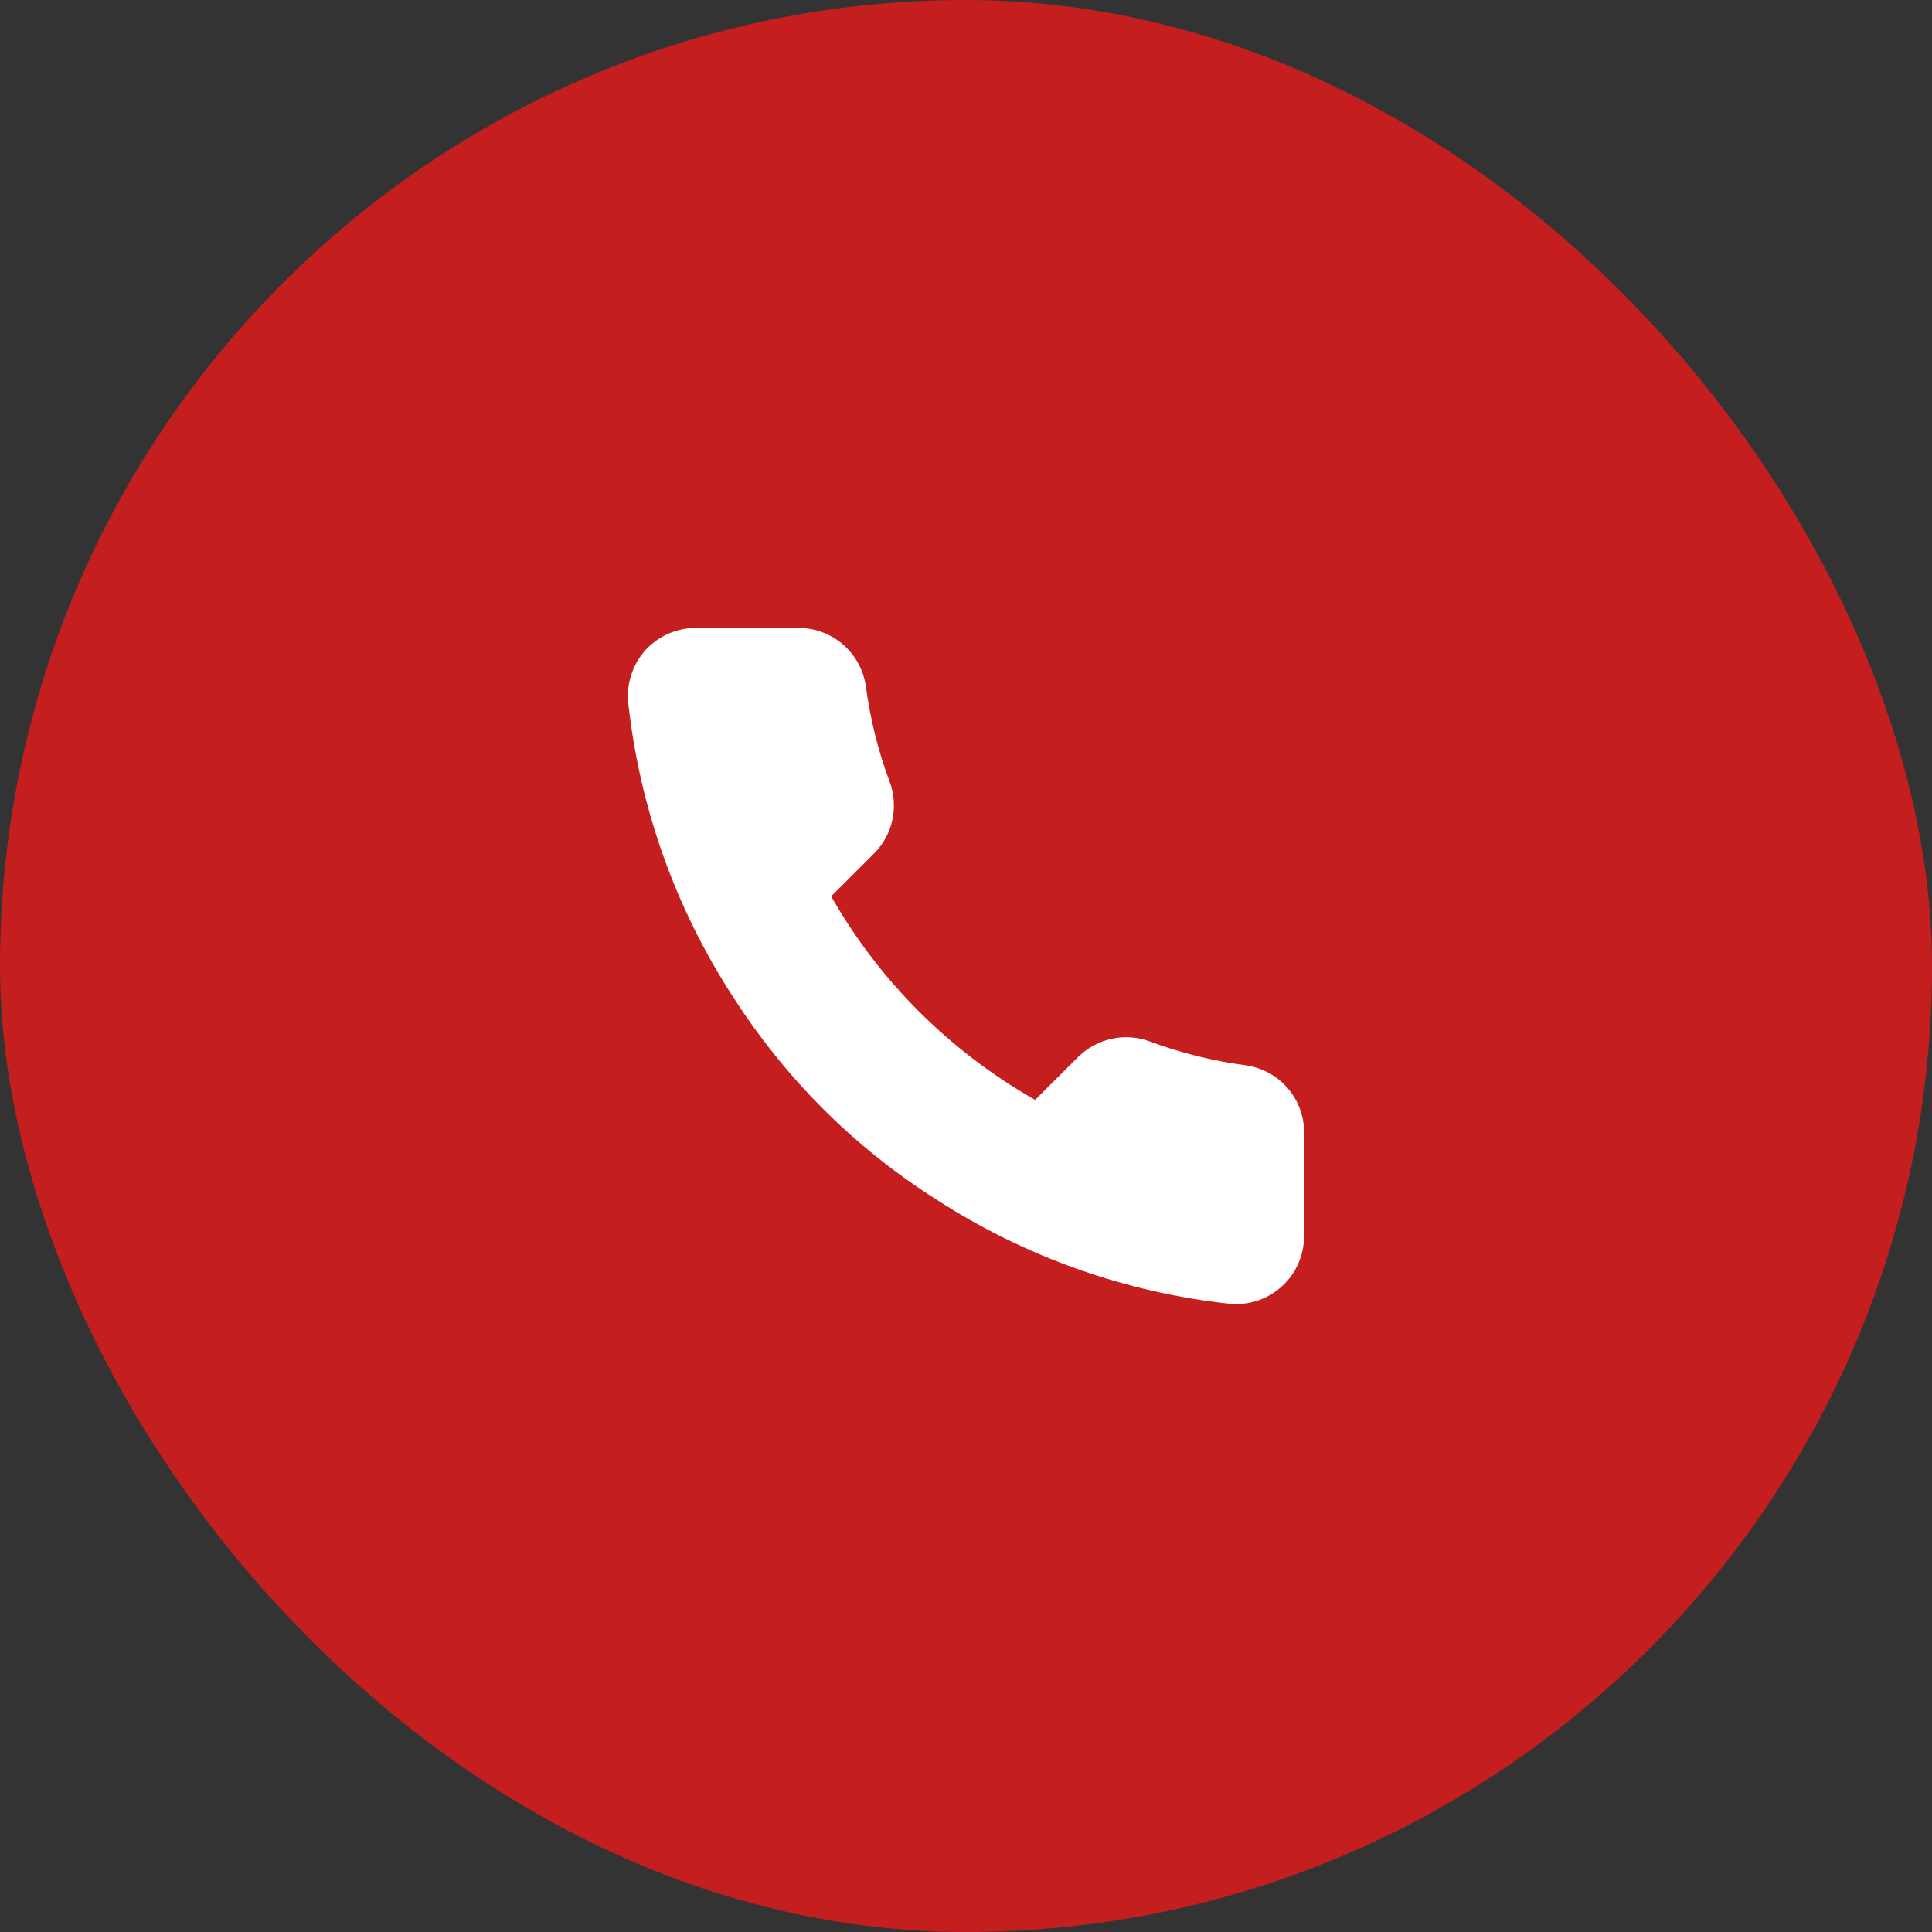
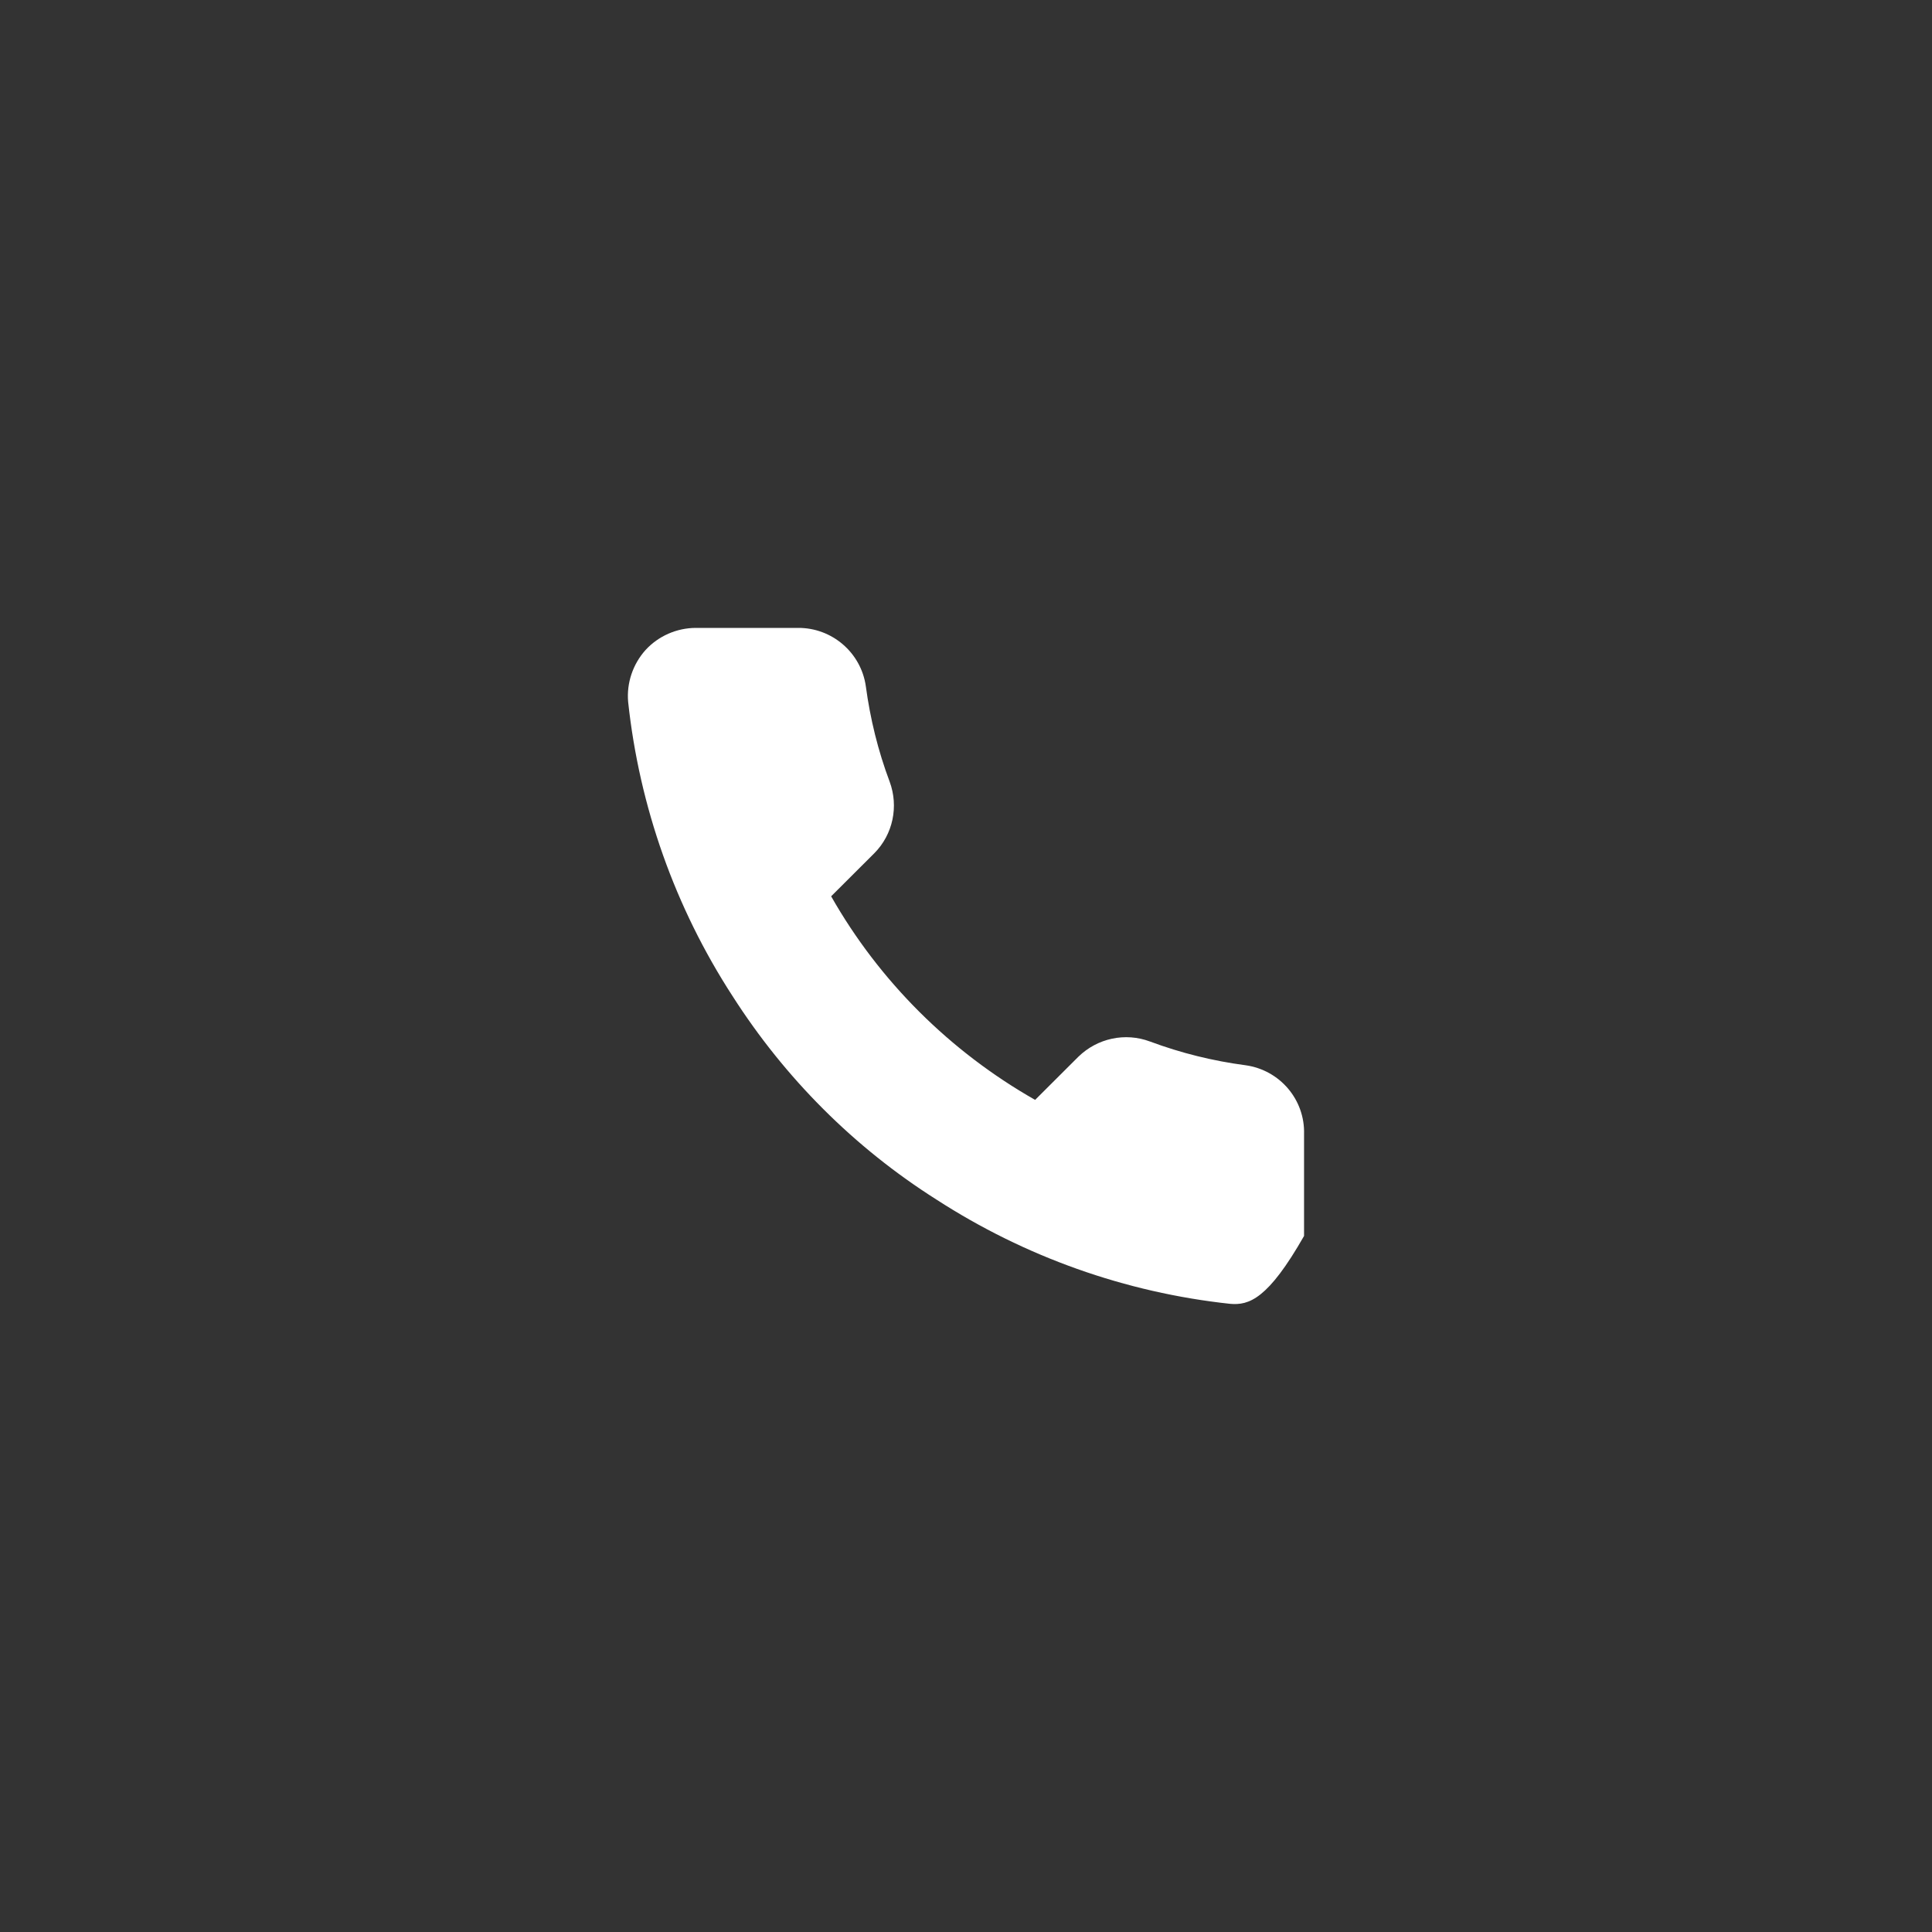
<svg xmlns="http://www.w3.org/2000/svg" width="40" height="40" viewBox="0 0 40 40" fill="none">
  <rect x="0" y="0" width="40" height="40" fill="#333333" stroke="none" />
-   <rect width="40" height="40" rx="20" fill="#c51e1f" />
  <g clip-path="url(#clip0_2008_10787)">
-     <path fill-rule="evenodd" clip-rule="evenodd" d="M26.999 23.482V25.589C26.999 25.985 26.837 26.363 26.542 26.63C26.253 26.898 25.859 27.03 25.465 26.994C23.297 26.76 21.22 26.02 19.39 24.837C17.686 23.759 16.251 22.32 15.166 20.622C13.977 18.79 13.238 16.703 13.005 14.532C12.97 14.139 13.104 13.749 13.365 13.458C13.632 13.167 14.012 13.001 14.406 13H16.518C17.222 12.993 17.827 13.51 17.926 14.208C18.017 14.883 18.179 15.545 18.419 16.183C18.609 16.696 18.489 17.275 18.102 17.665L17.208 18.557C18.207 20.316 19.672 21.772 21.431 22.772L22.325 21.88C22.72 21.494 23.297 21.371 23.811 21.564C24.451 21.802 25.113 21.966 25.789 22.055C26.5 22.155 27.02 22.769 26.999 23.482Z" fill="white" />
+     <path fill-rule="evenodd" clip-rule="evenodd" d="M26.999 23.482V25.589C26.253 26.898 25.859 27.03 25.465 26.994C23.297 26.76 21.22 26.02 19.39 24.837C17.686 23.759 16.251 22.32 15.166 20.622C13.977 18.79 13.238 16.703 13.005 14.532C12.97 14.139 13.104 13.749 13.365 13.458C13.632 13.167 14.012 13.001 14.406 13H16.518C17.222 12.993 17.827 13.51 17.926 14.208C18.017 14.883 18.179 15.545 18.419 16.183C18.609 16.696 18.489 17.275 18.102 17.665L17.208 18.557C18.207 20.316 19.672 21.772 21.431 22.772L22.325 21.88C22.72 21.494 23.297 21.371 23.811 21.564C24.451 21.802 25.113 21.966 25.789 22.055C26.5 22.155 27.02 22.769 26.999 23.482Z" fill="white" />
  </g>
  <defs>
    <clipPath id="clip0_2008_10787">
      <rect width="24" height="24" fill="white" transform="translate(8 8)" />
    </clipPath>
  </defs>
</svg>